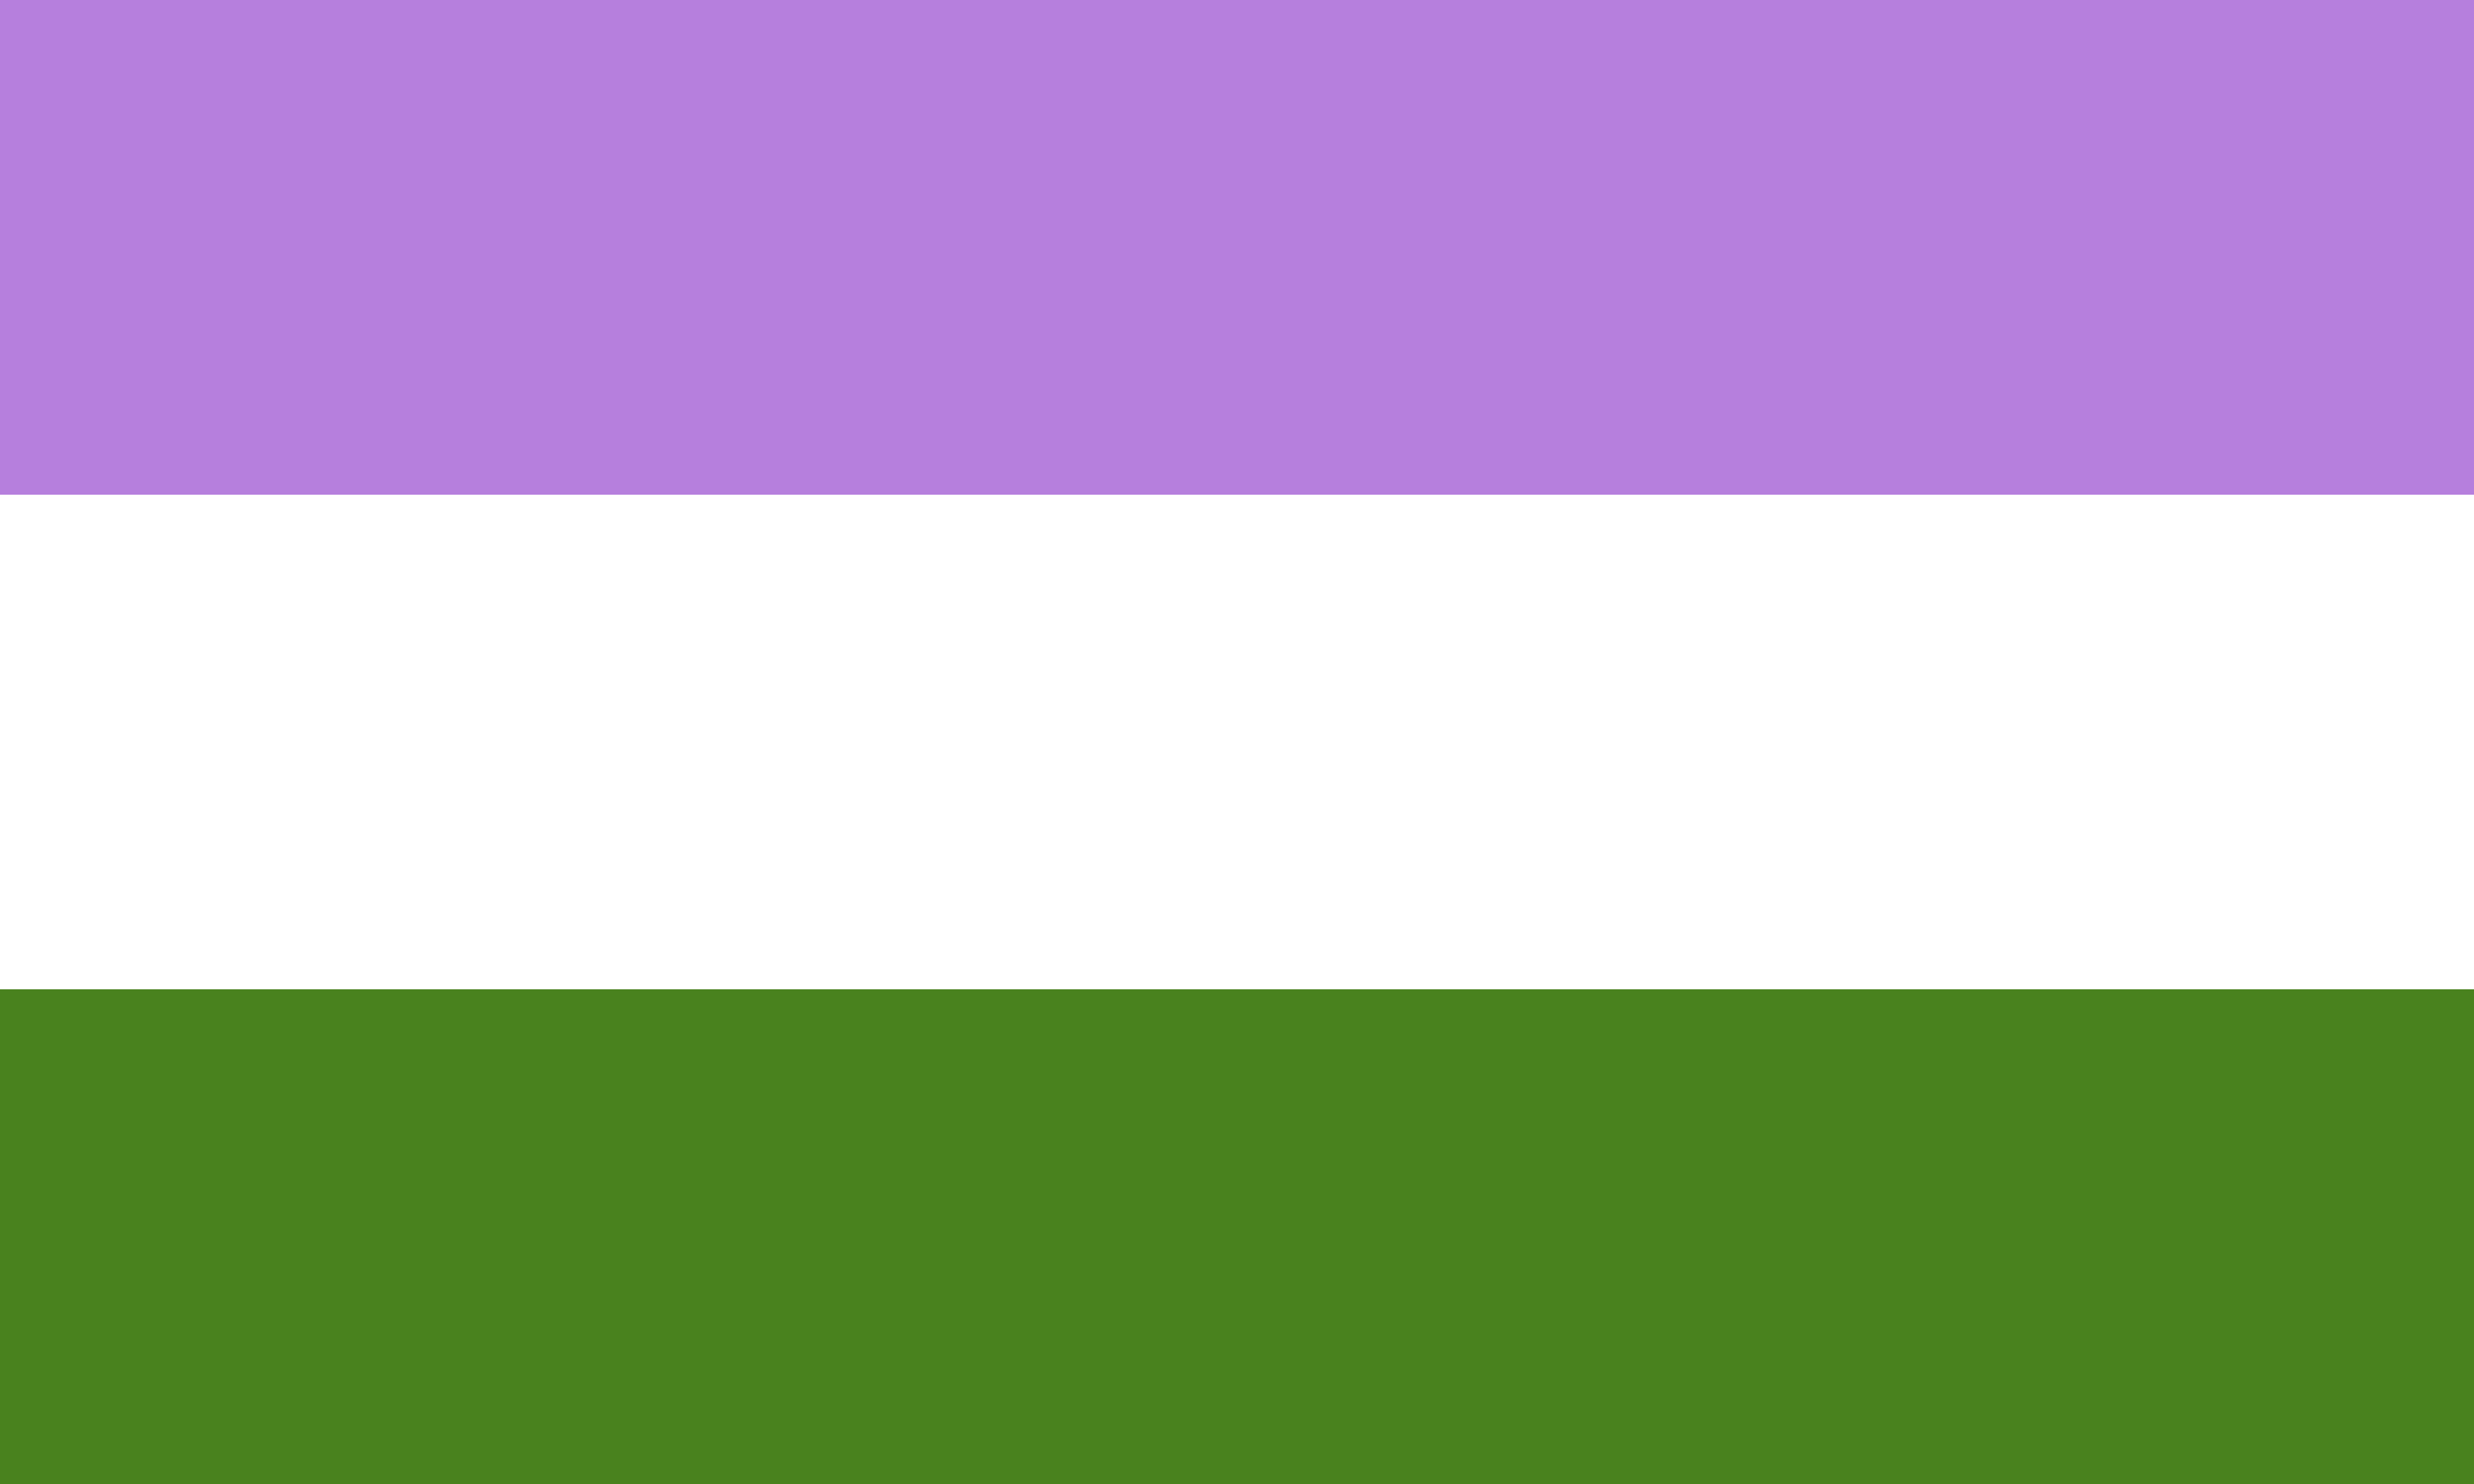
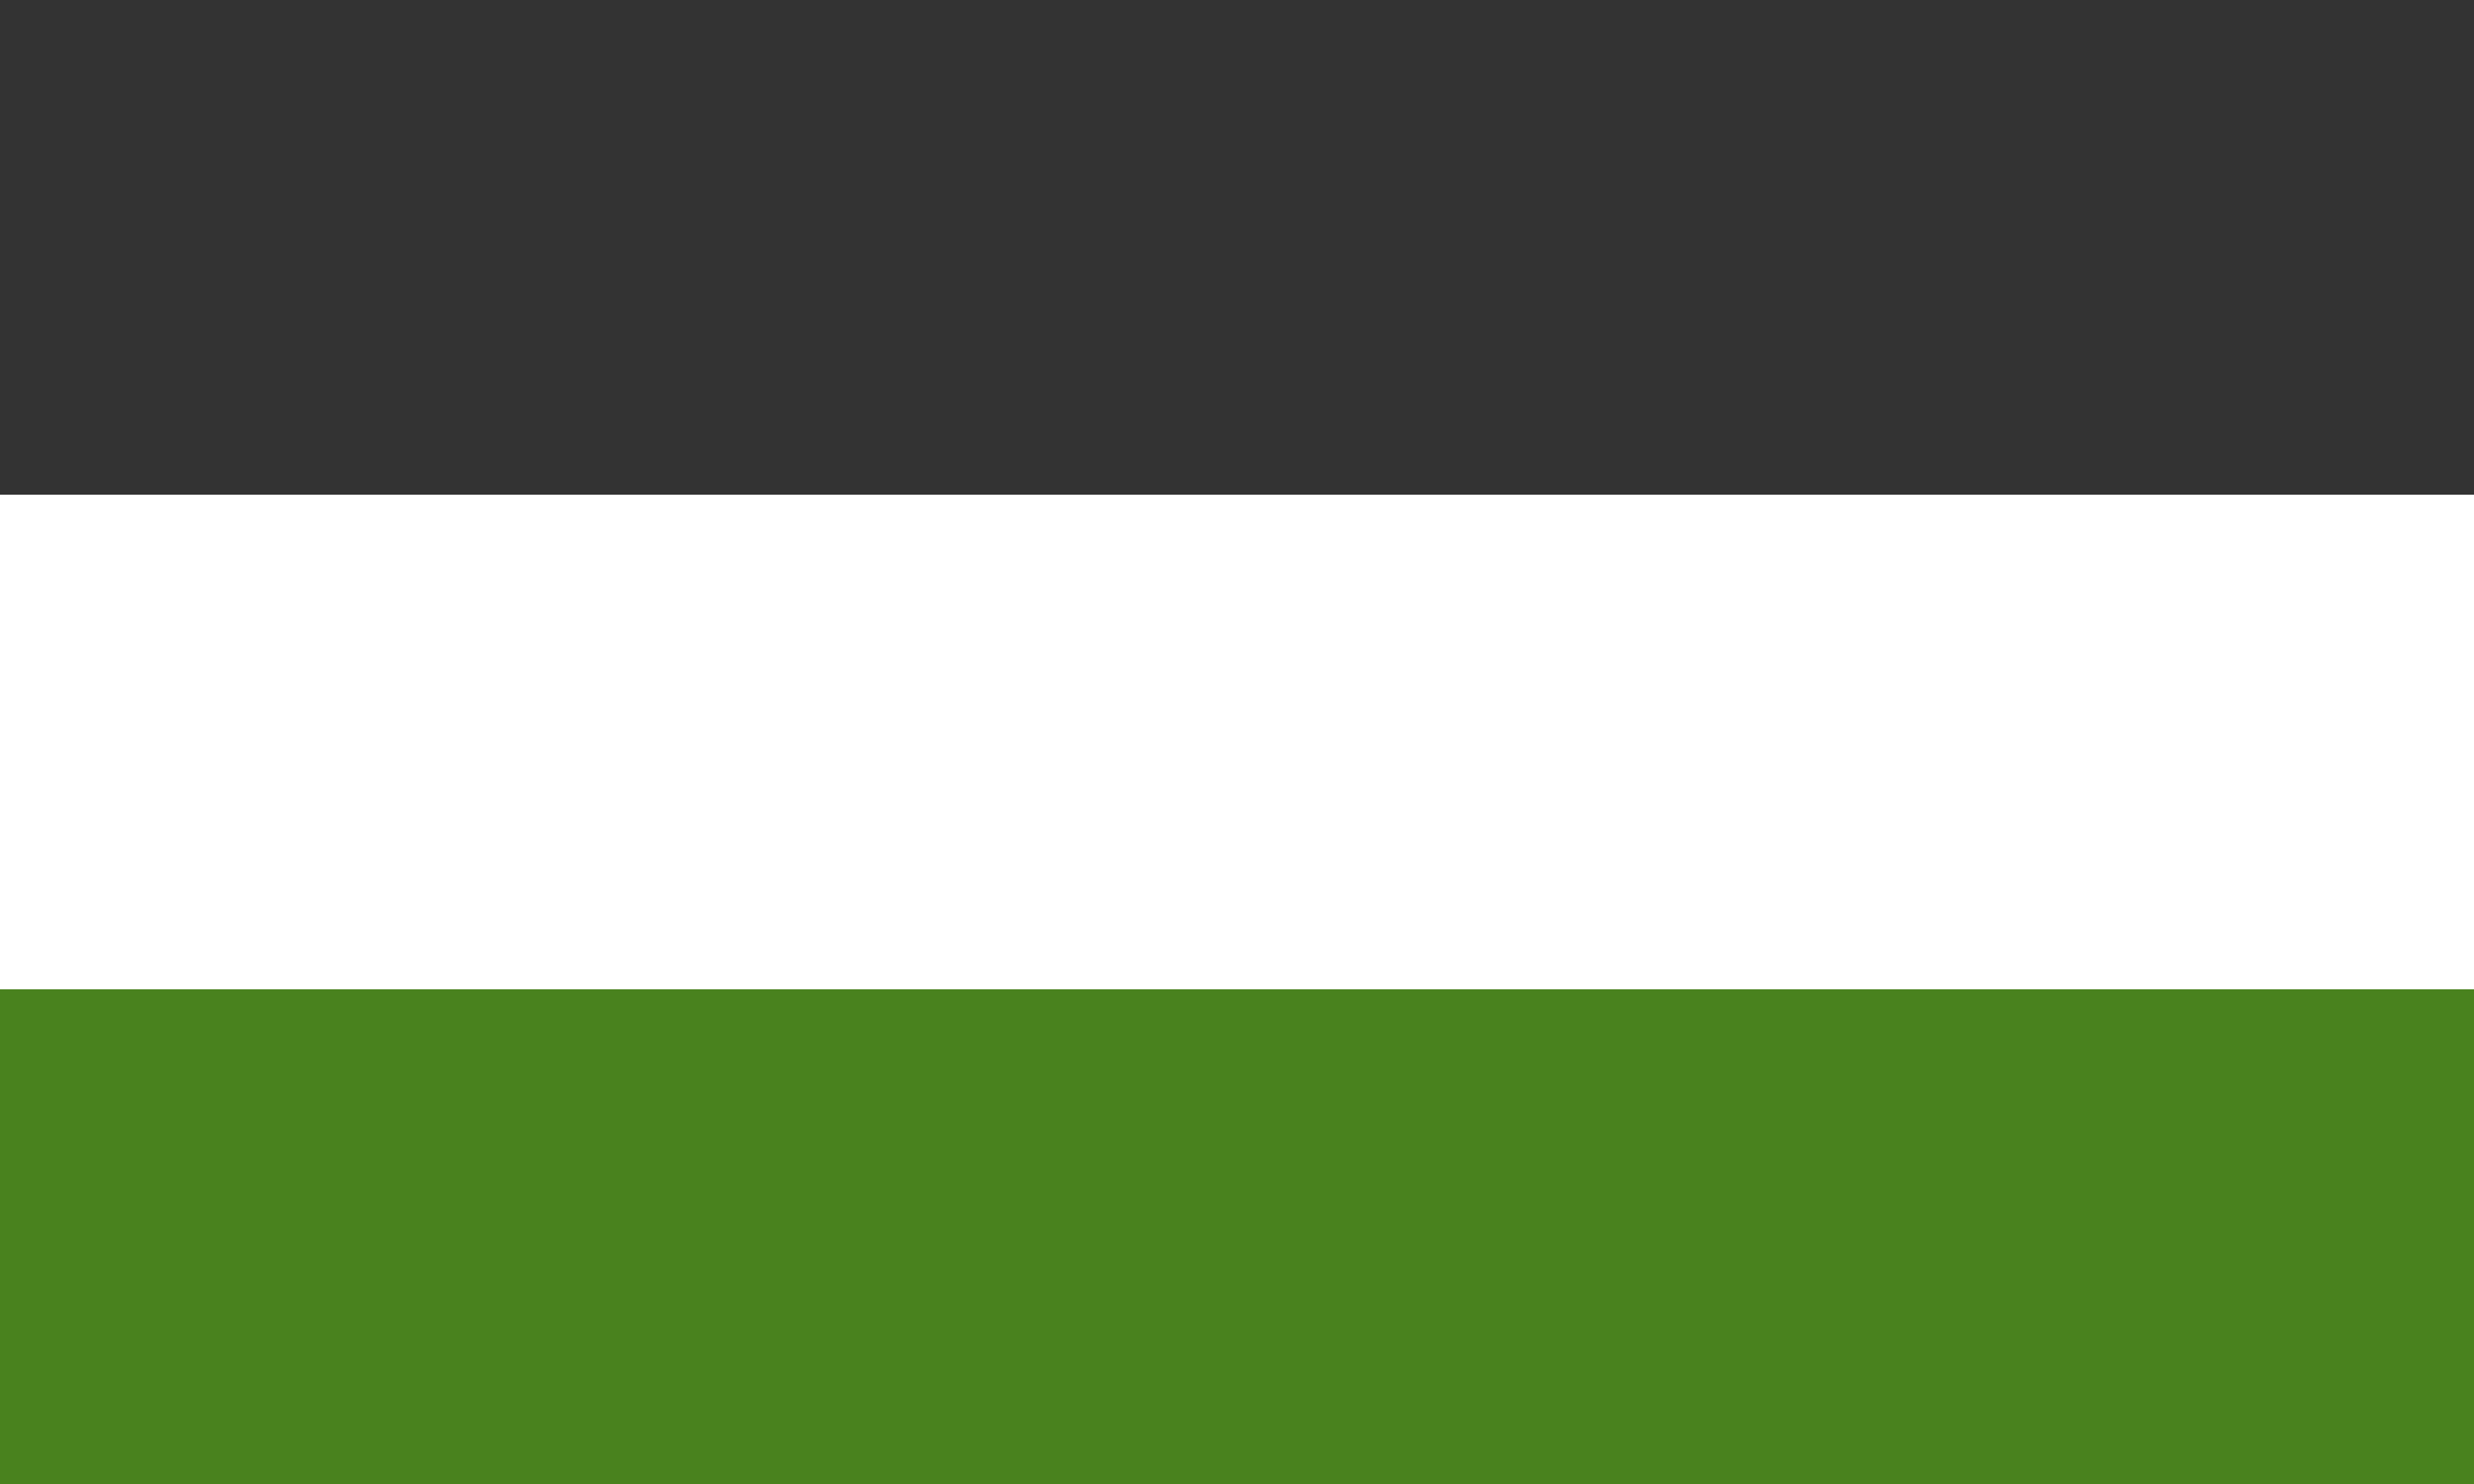
<svg xmlns="http://www.w3.org/2000/svg" viewbox="0 0 1600 960" width="1600" height="960">
  <rect width="100%" height="100%" fill="#333333" stroke="none" />
-   <rect width="1600" height="320" x="0" y="0" fill="#B67FDD" />
  <rect width="1600" height="320" x="0" y="320" fill="#FFFFFF" />
  <rect width="1600" height="320" x="0" y="640" fill="#49821E" />
</svg>